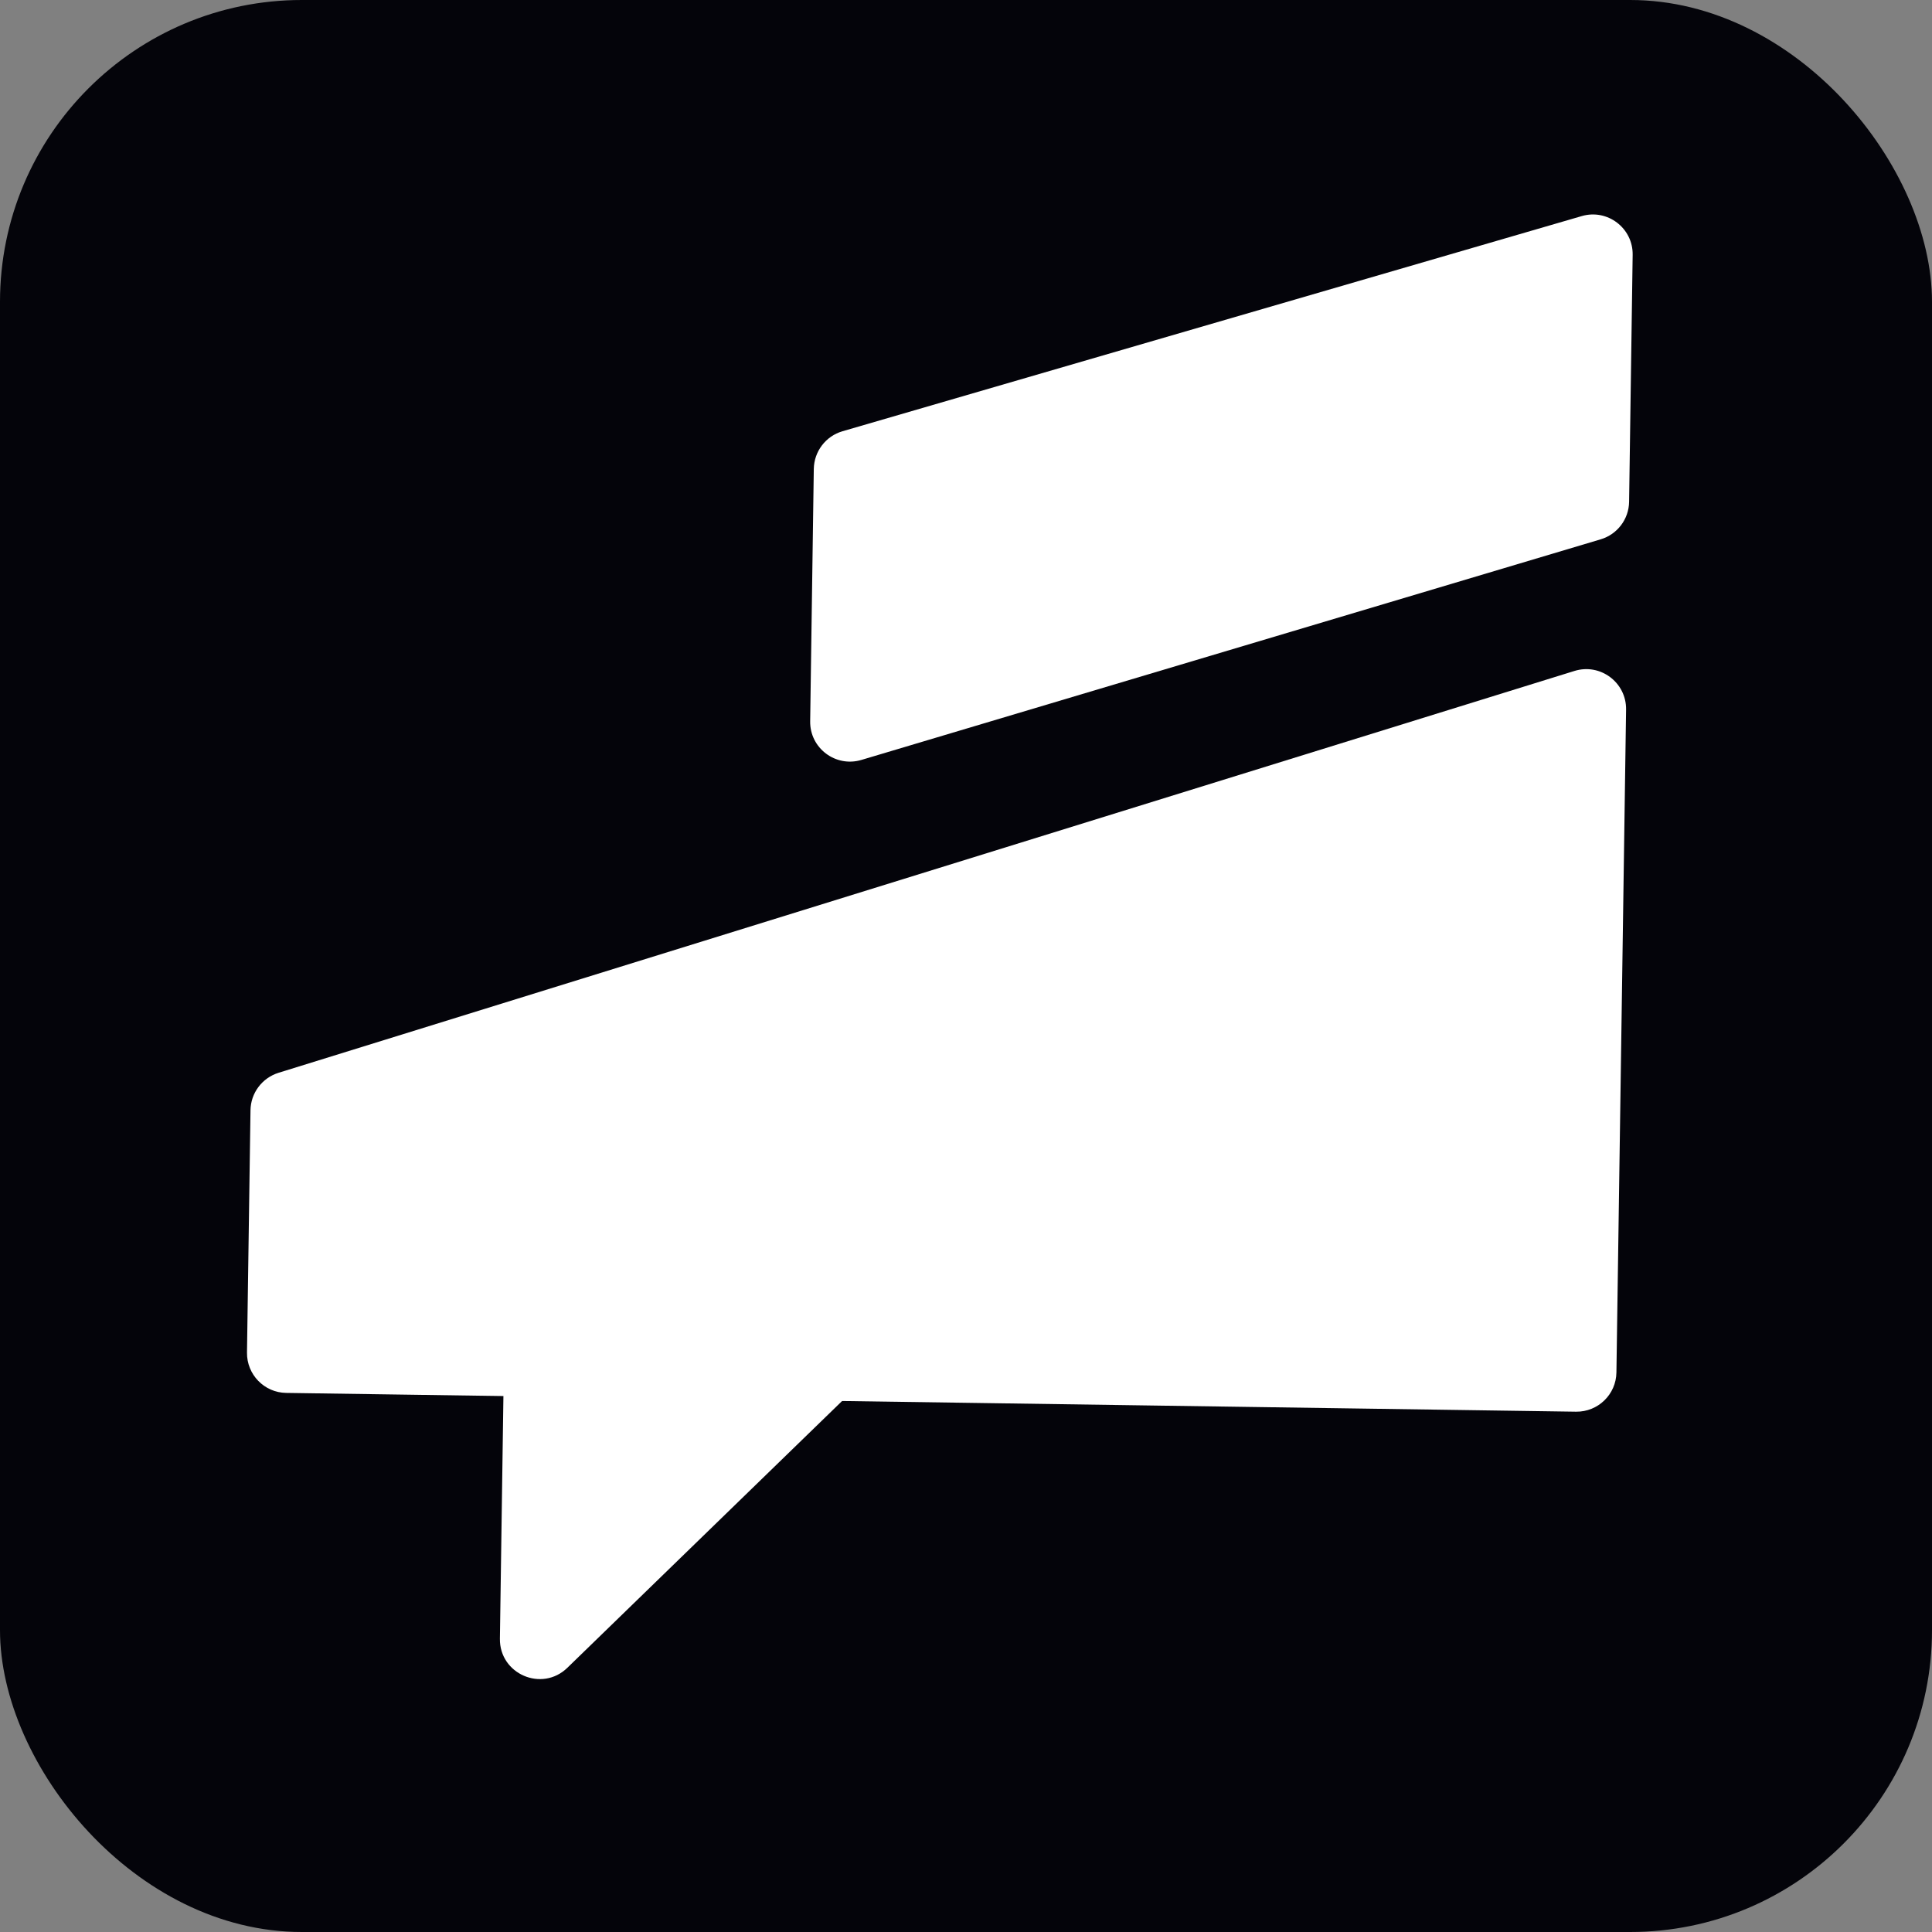
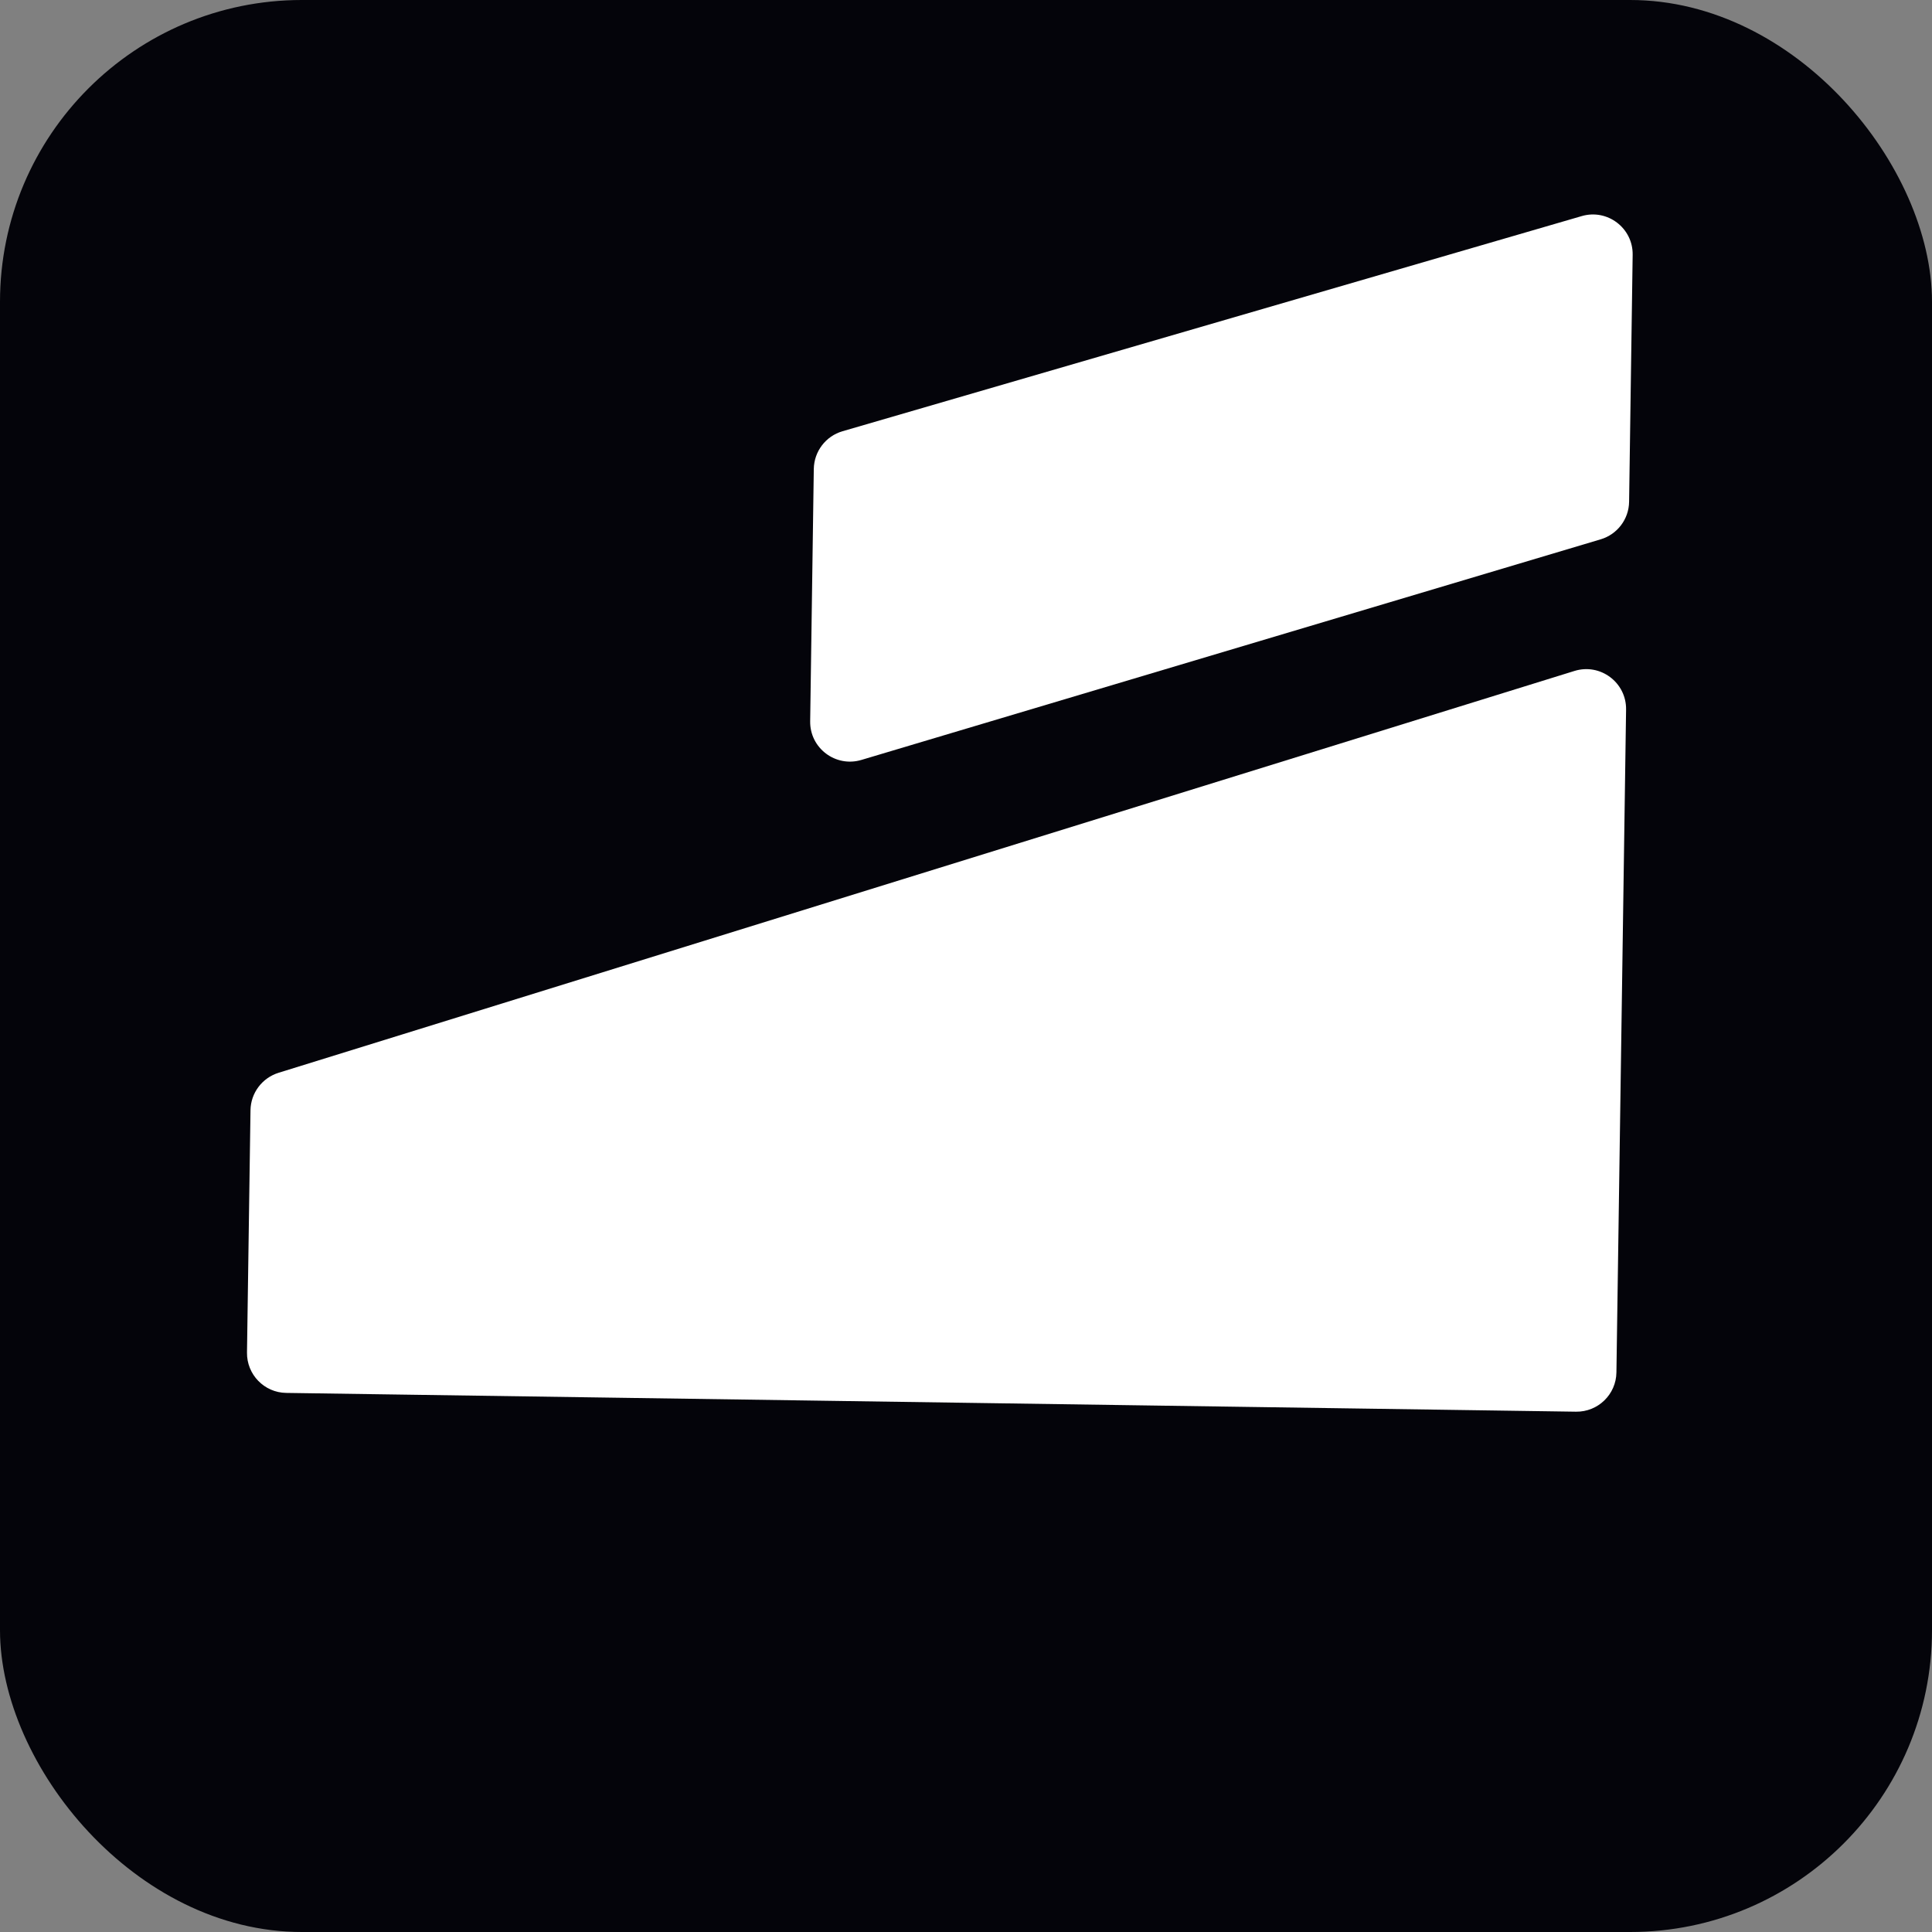
<svg xmlns="http://www.w3.org/2000/svg" width="32" height="32" viewBox="0 0 32 32" fill="none">
  <rect x="0" y="0" width="32" height="32" fill="#808080" stroke="none" />
  <rect width="32" height="32" rx="5" fill="#04040A" />
-   <path d="M8.28 27.141L8.35 22.31C8.355 21.946 8.655 21.655 9.019 21.66L13.85 21.73C14.437 21.739 14.721 22.453 14.3 22.863L9.398 27.623C8.977 28.033 8.271 27.728 8.28 27.141Z" fill="white" />
  <path d="M4.149 18.389C4.153 18.104 4.341 17.854 4.613 17.769L26.078 11.113C26.506 10.98 26.939 11.304 26.933 11.752L26.773 22.732C26.768 23.096 26.468 23.387 26.104 23.382L4.741 23.071C4.376 23.066 4.086 22.766 4.091 22.402L4.149 18.389Z" fill="white" />
  <path d="M13.479 7.767C13.484 7.477 13.676 7.224 13.954 7.143L26.199 3.579C26.624 3.455 27.049 3.778 27.042 4.221L26.983 8.311C26.979 8.599 26.788 8.851 26.512 8.933L14.267 12.587C13.84 12.714 13.412 12.391 13.419 11.946L13.479 7.767Z" fill="white" />
</svg>